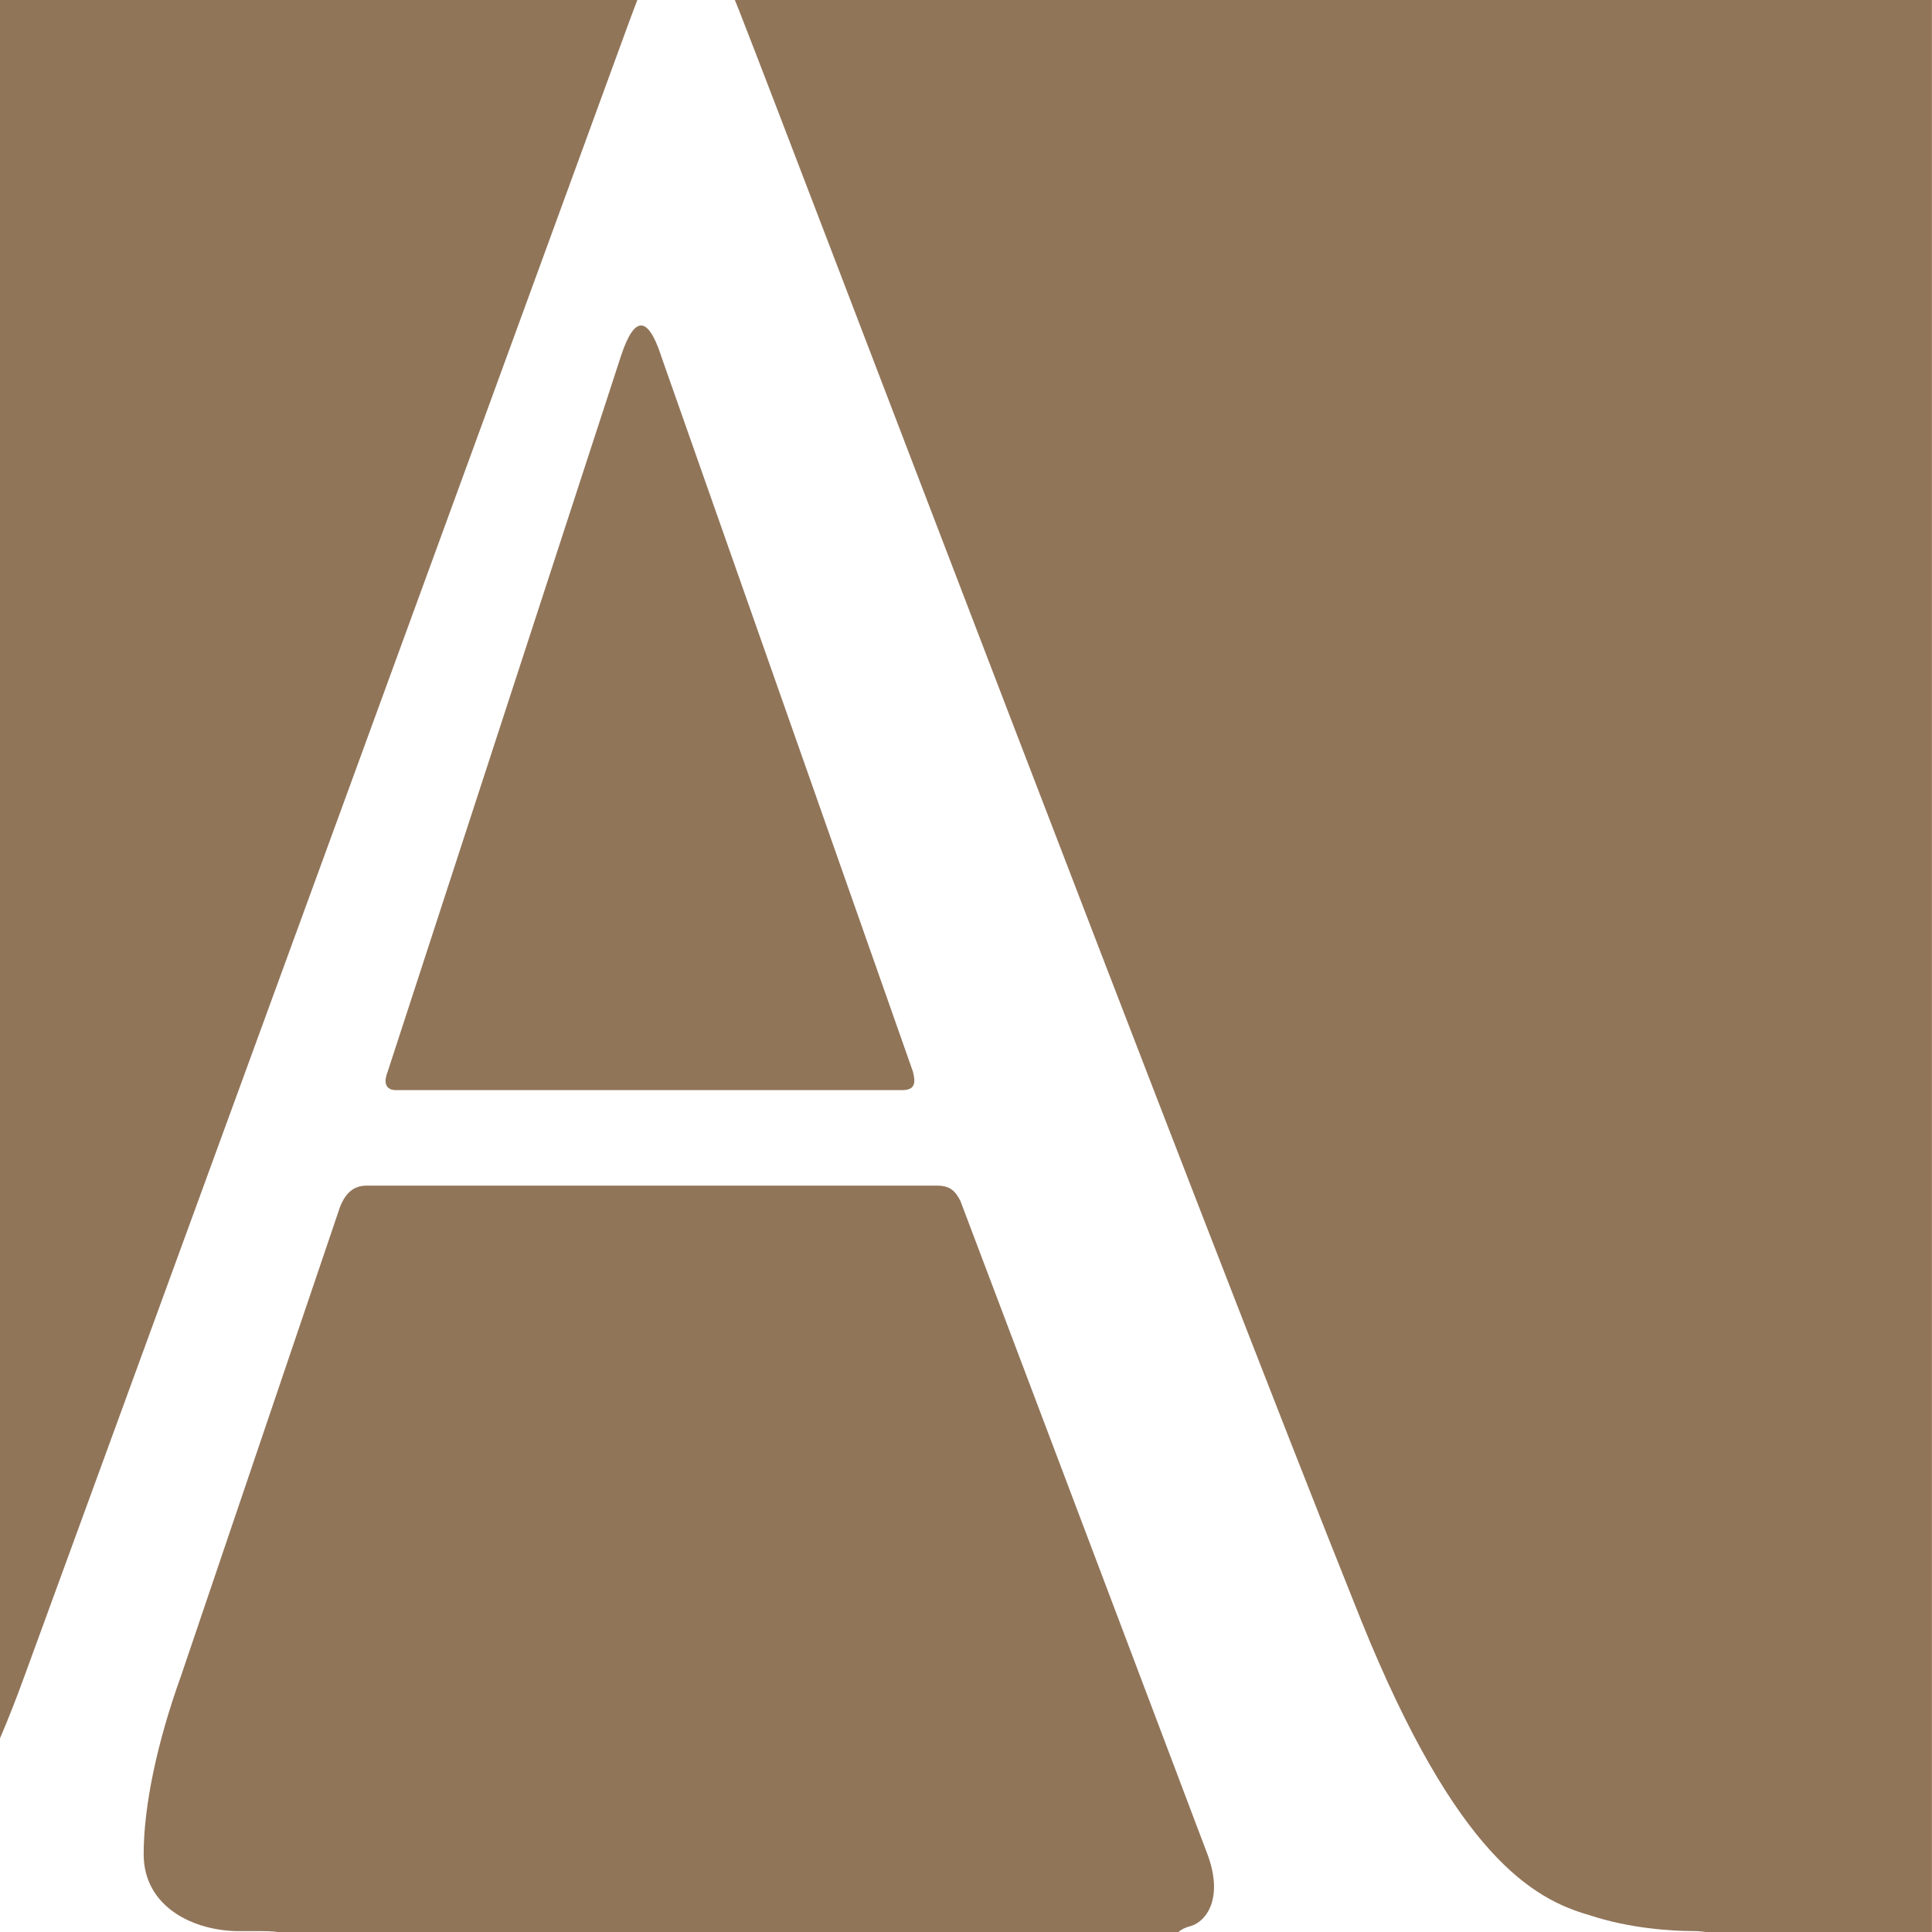
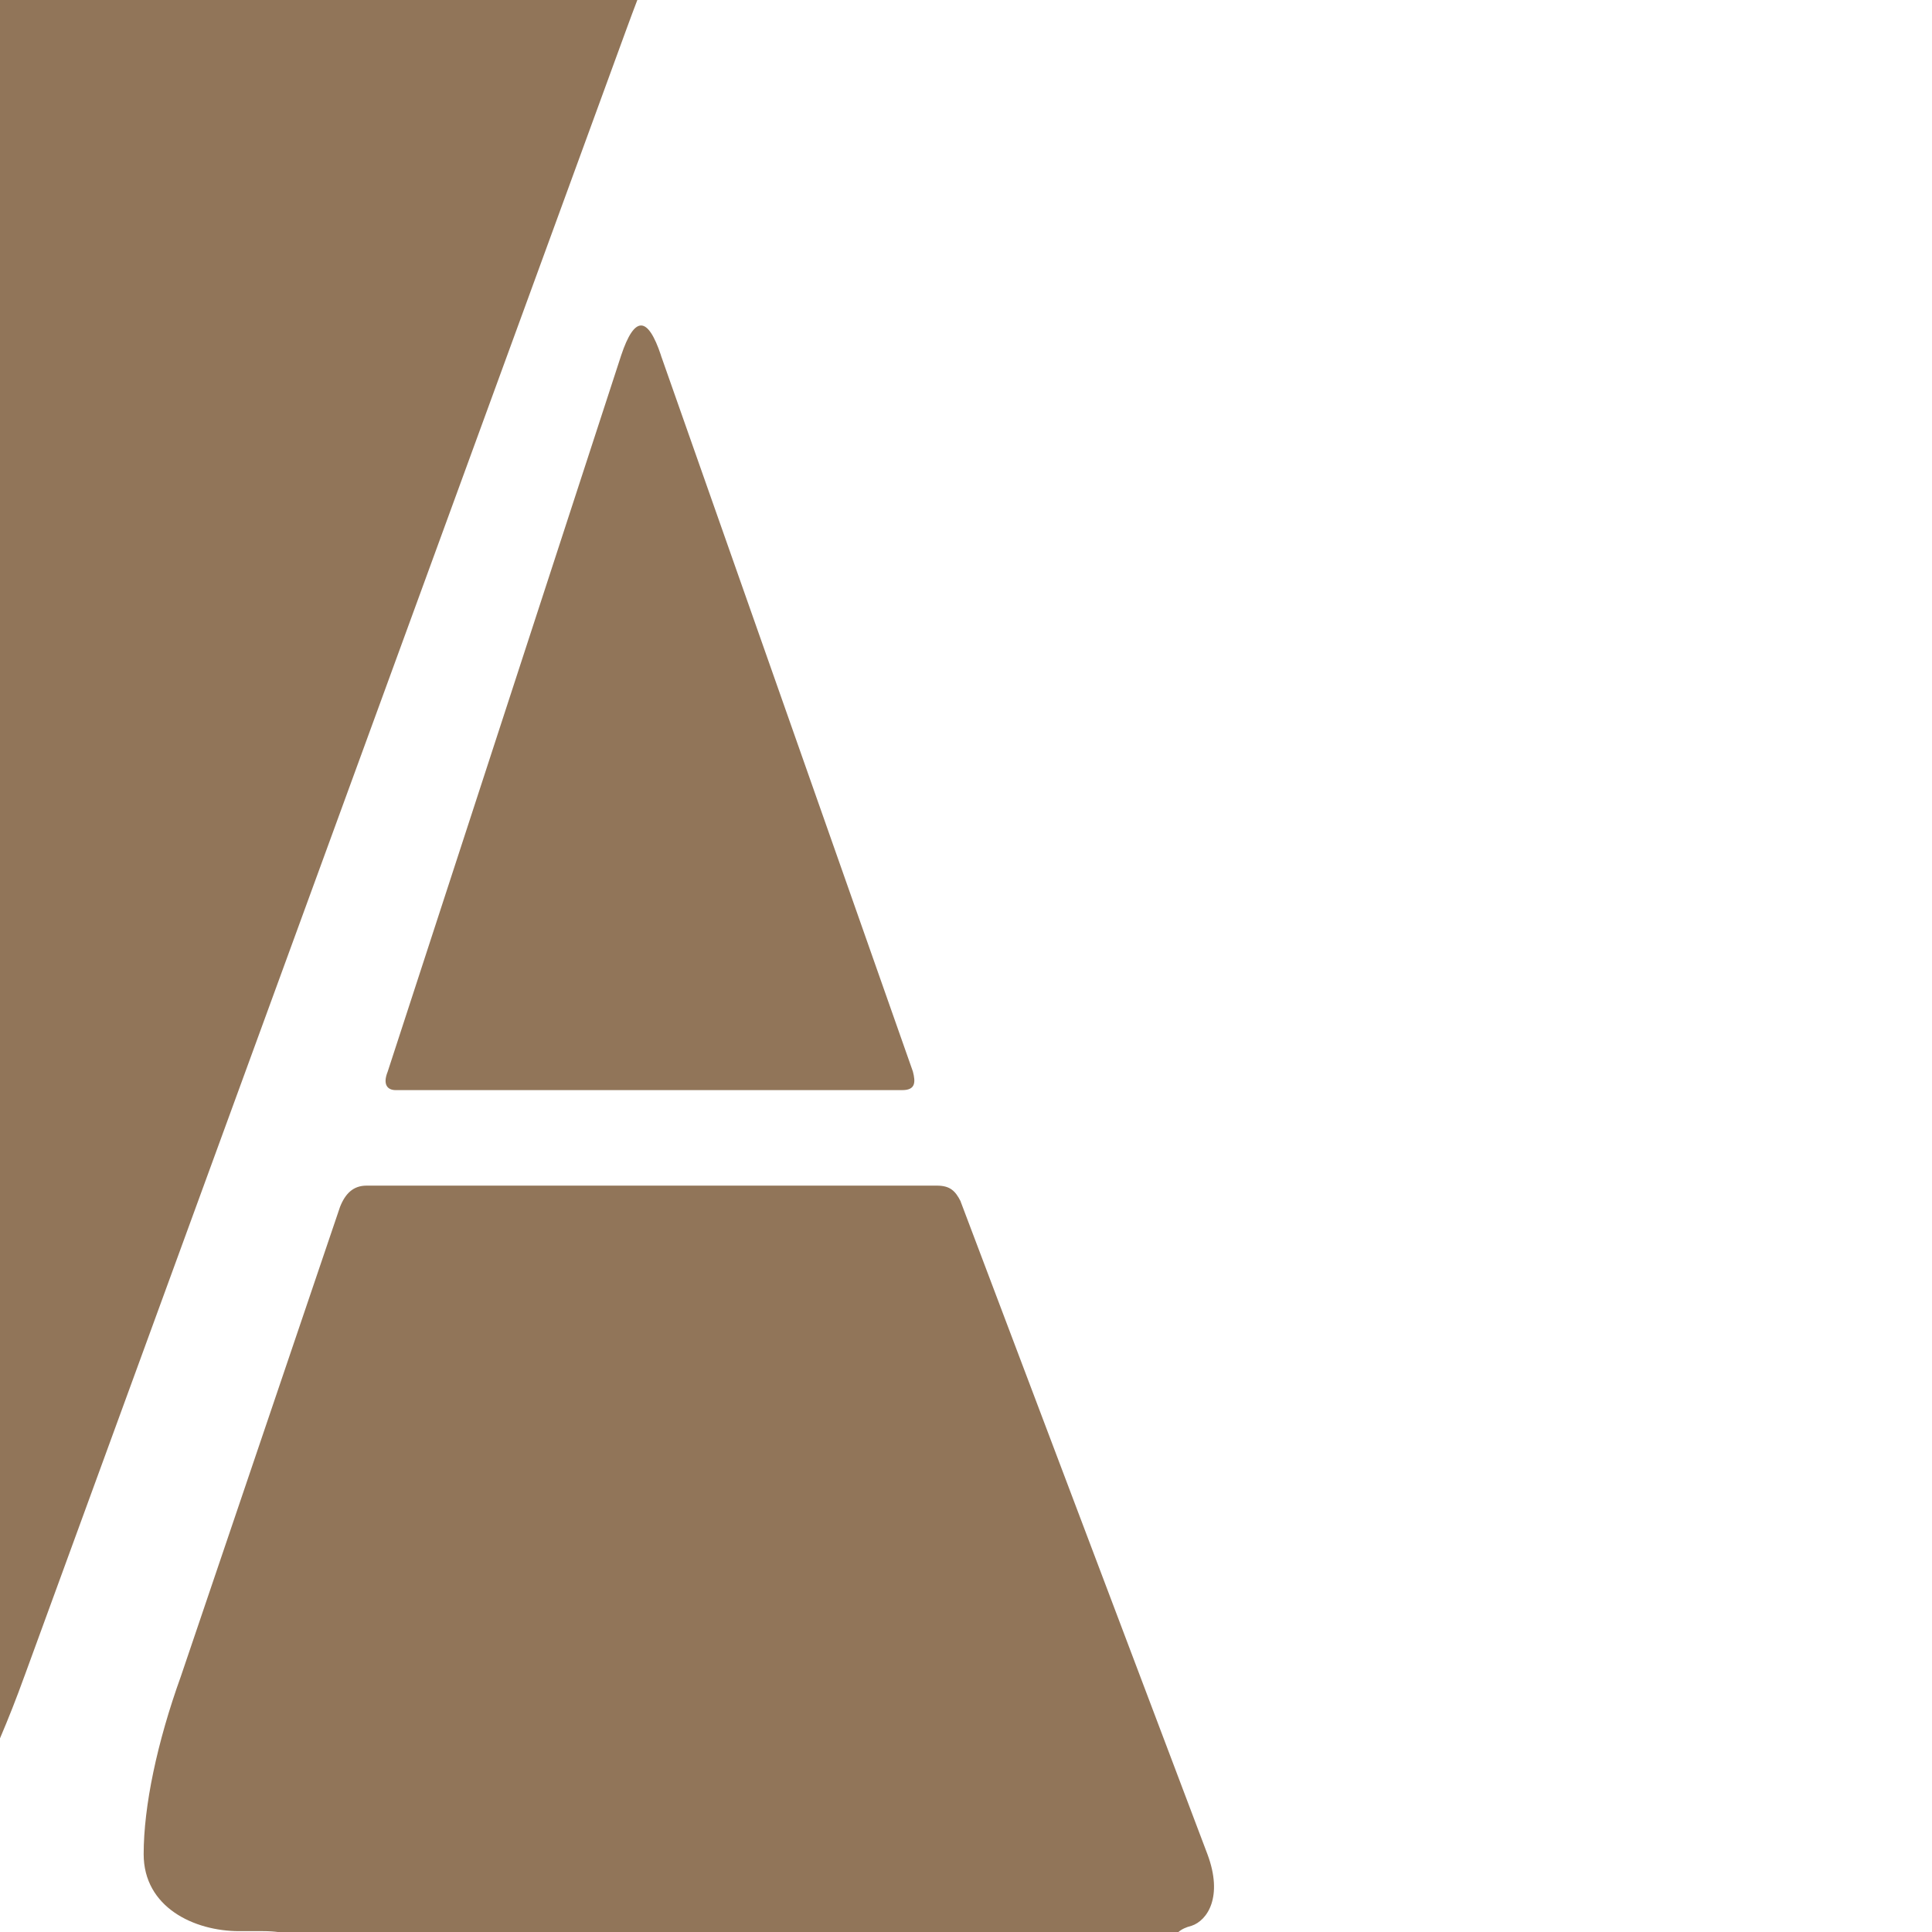
<svg xmlns="http://www.w3.org/2000/svg" width="250" height="250" viewBox="0 0 250 250" fill="none">
  <g clip-path="url(#clip0_18151_71193)">
    <path d="M85.53 45.98C83.81 40.83 82.1 40.83 80.38 45.98L50.17 138.66C49.48 140.38 50.17 141.06 51.2 141.06H116.76C118.48 141.06 118.48 140.03 118.13 138.66L85.52 45.98H85.53Z" fill="#917559" />
    <path d="M124.32 155.48C123.63 154.11 122.95 153.42 121.23 153.42H47.43C45.71 153.42 44.68 154.45 44 156.17L23.4 216.93C20.31 225.51 18.59 233.75 18.59 239.93C18.59 246.8 25.11 249.89 30.95 249.89H34.04C34.84 249.89 35.48 249.94 36.03 250.01H152.48C152.91 249.63 153.5 249.37 154.18 249.2C156.24 248.52 158.3 245.43 156.24 239.93L124.31 155.49L124.32 155.48Z" fill="#917559" />
-     <path d="M95.09 0C95.44 0.86 95.78 1.71 96.17 2.73C101.32 15.77 155.21 157.55 176.15 209.72C188.51 240.27 198.46 245.76 205.67 247.82C210.82 249.54 216.31 249.88 219.06 249.88C219.64 249.88 220.18 249.92 220.67 250H249.99V0H95.09Z" fill="#917559" />
    <path d="M3.15 216.93L81.07 3.75C81.58 2.36 82.04 1.12 82.47 0H0V224.94C1.09 222.38 2.14 219.73 3.15 216.92V216.93Z" fill="#917559" />
  </g>
  <defs>
    <clipPath id="clip0_18151_71193">
      <rect width="250" height="250" fill="white" />
    </clipPath>
  </defs>
</svg>